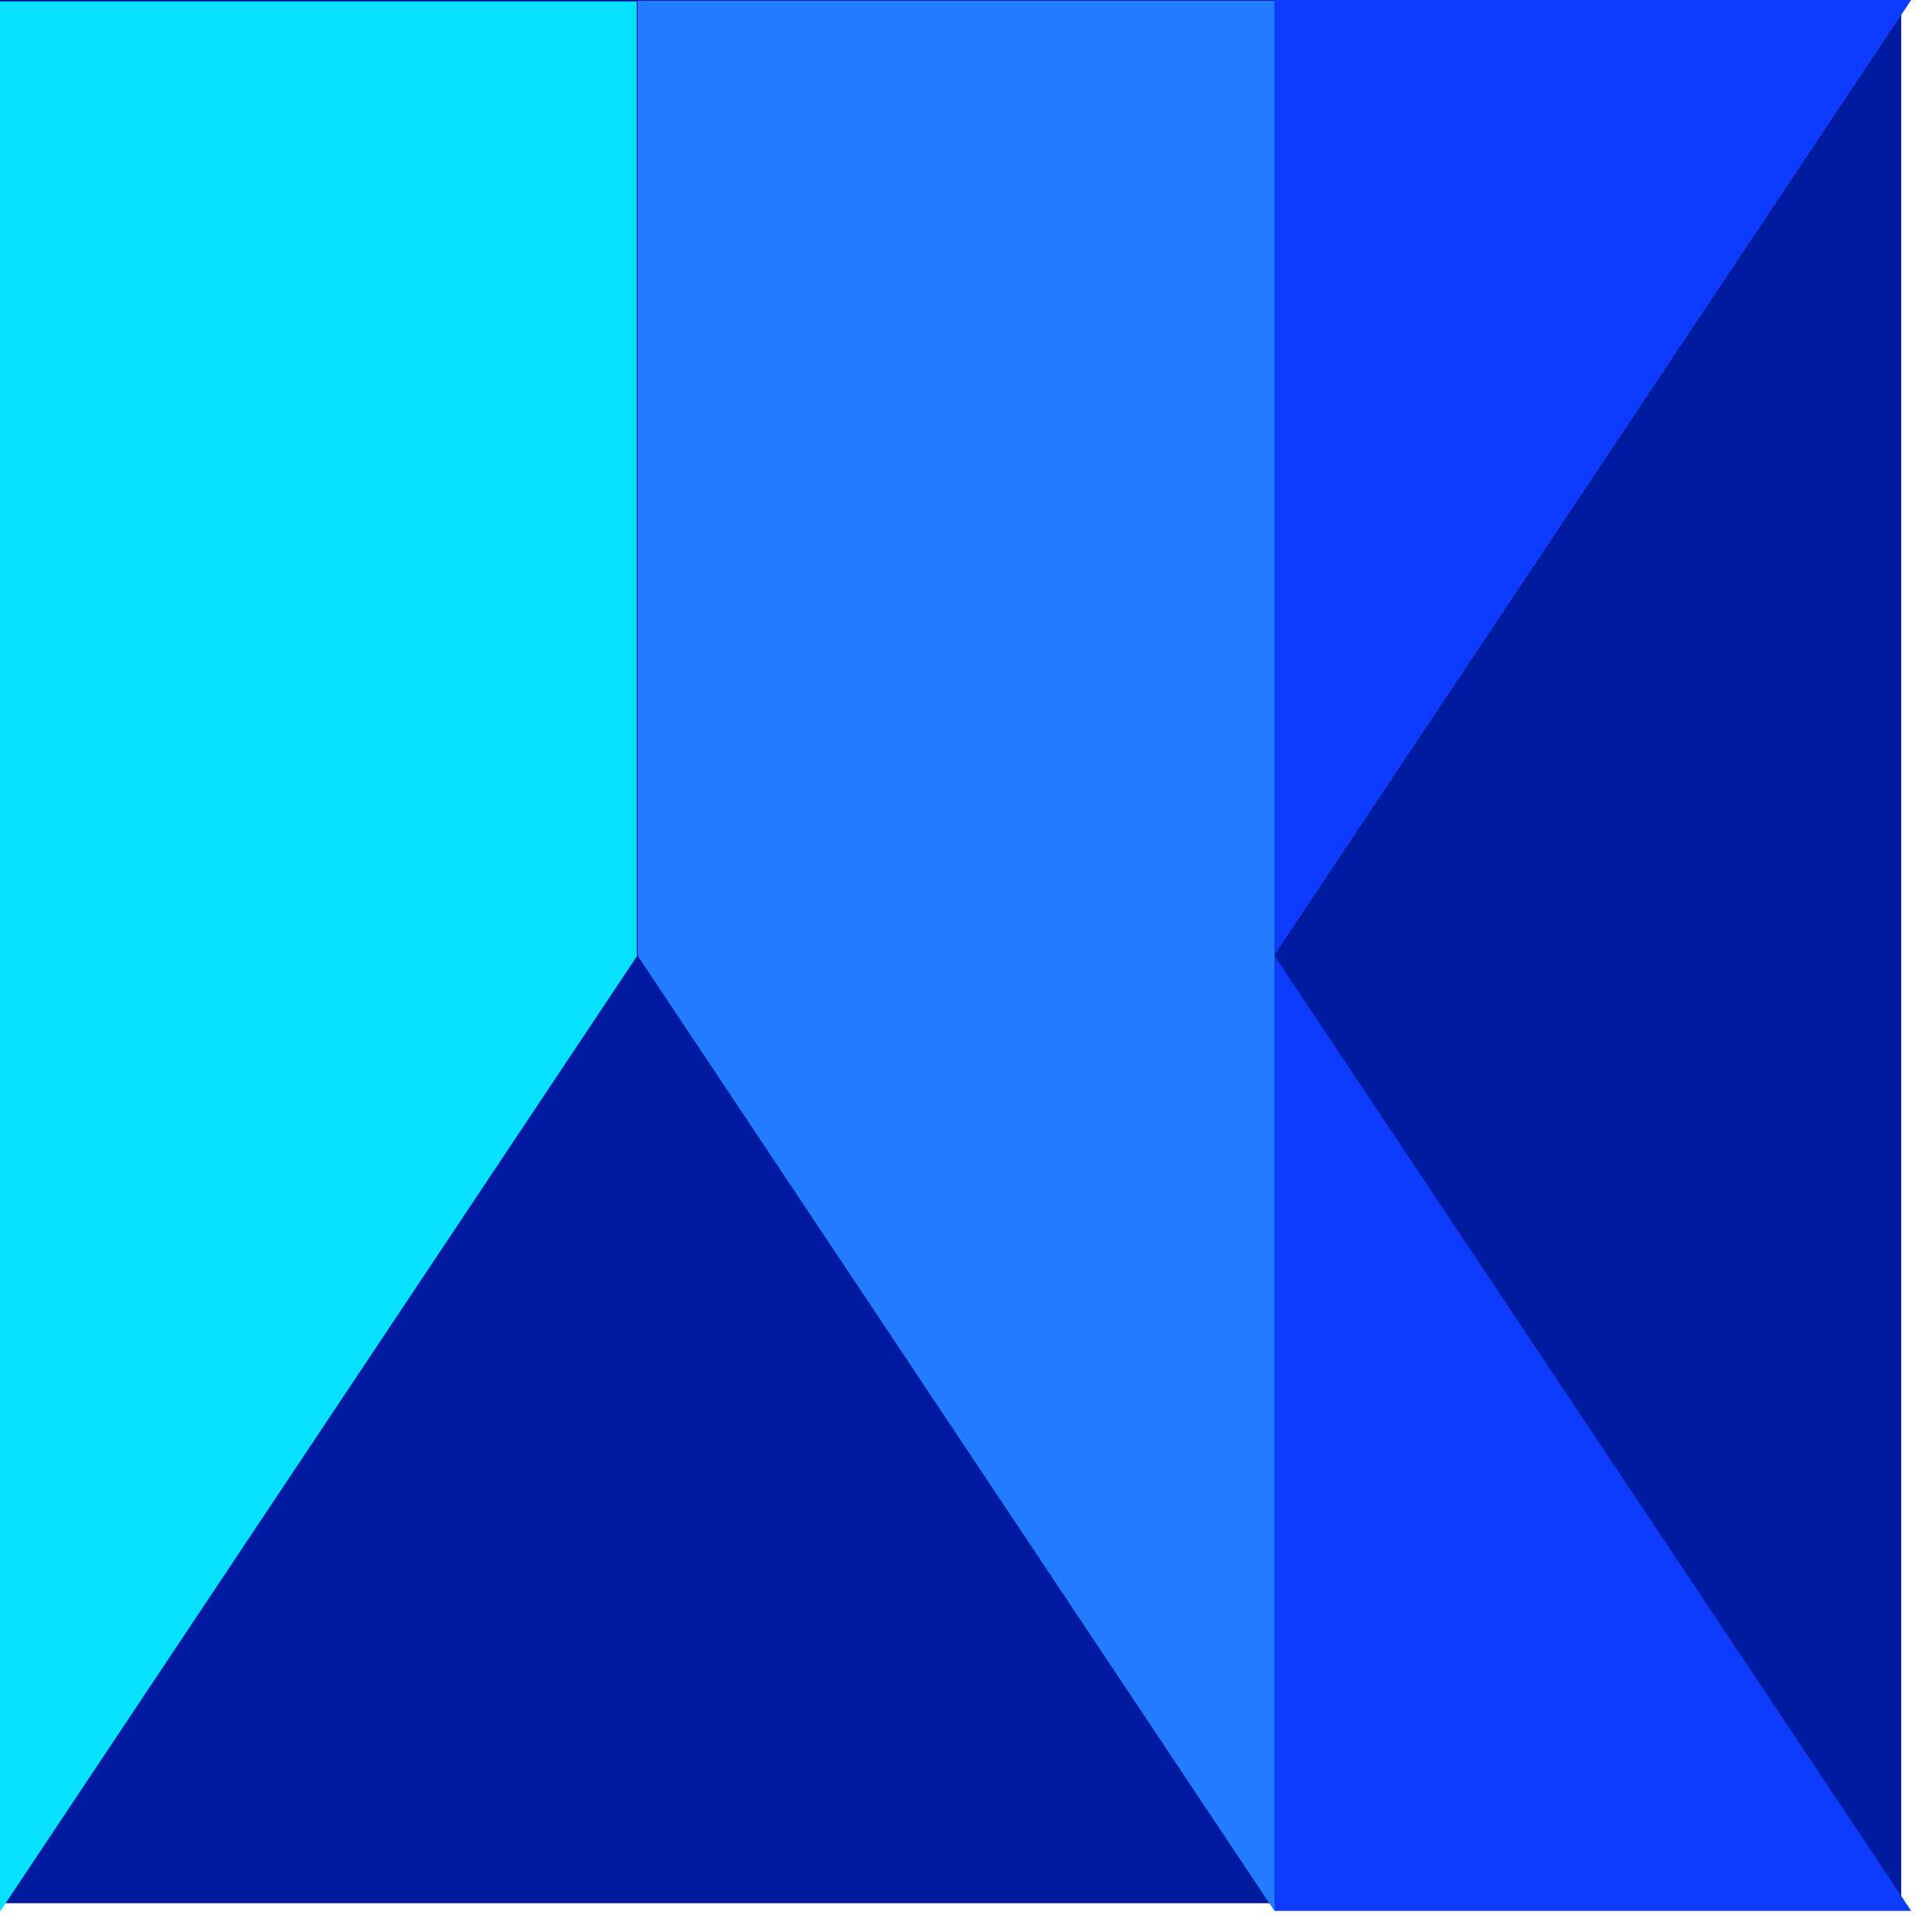
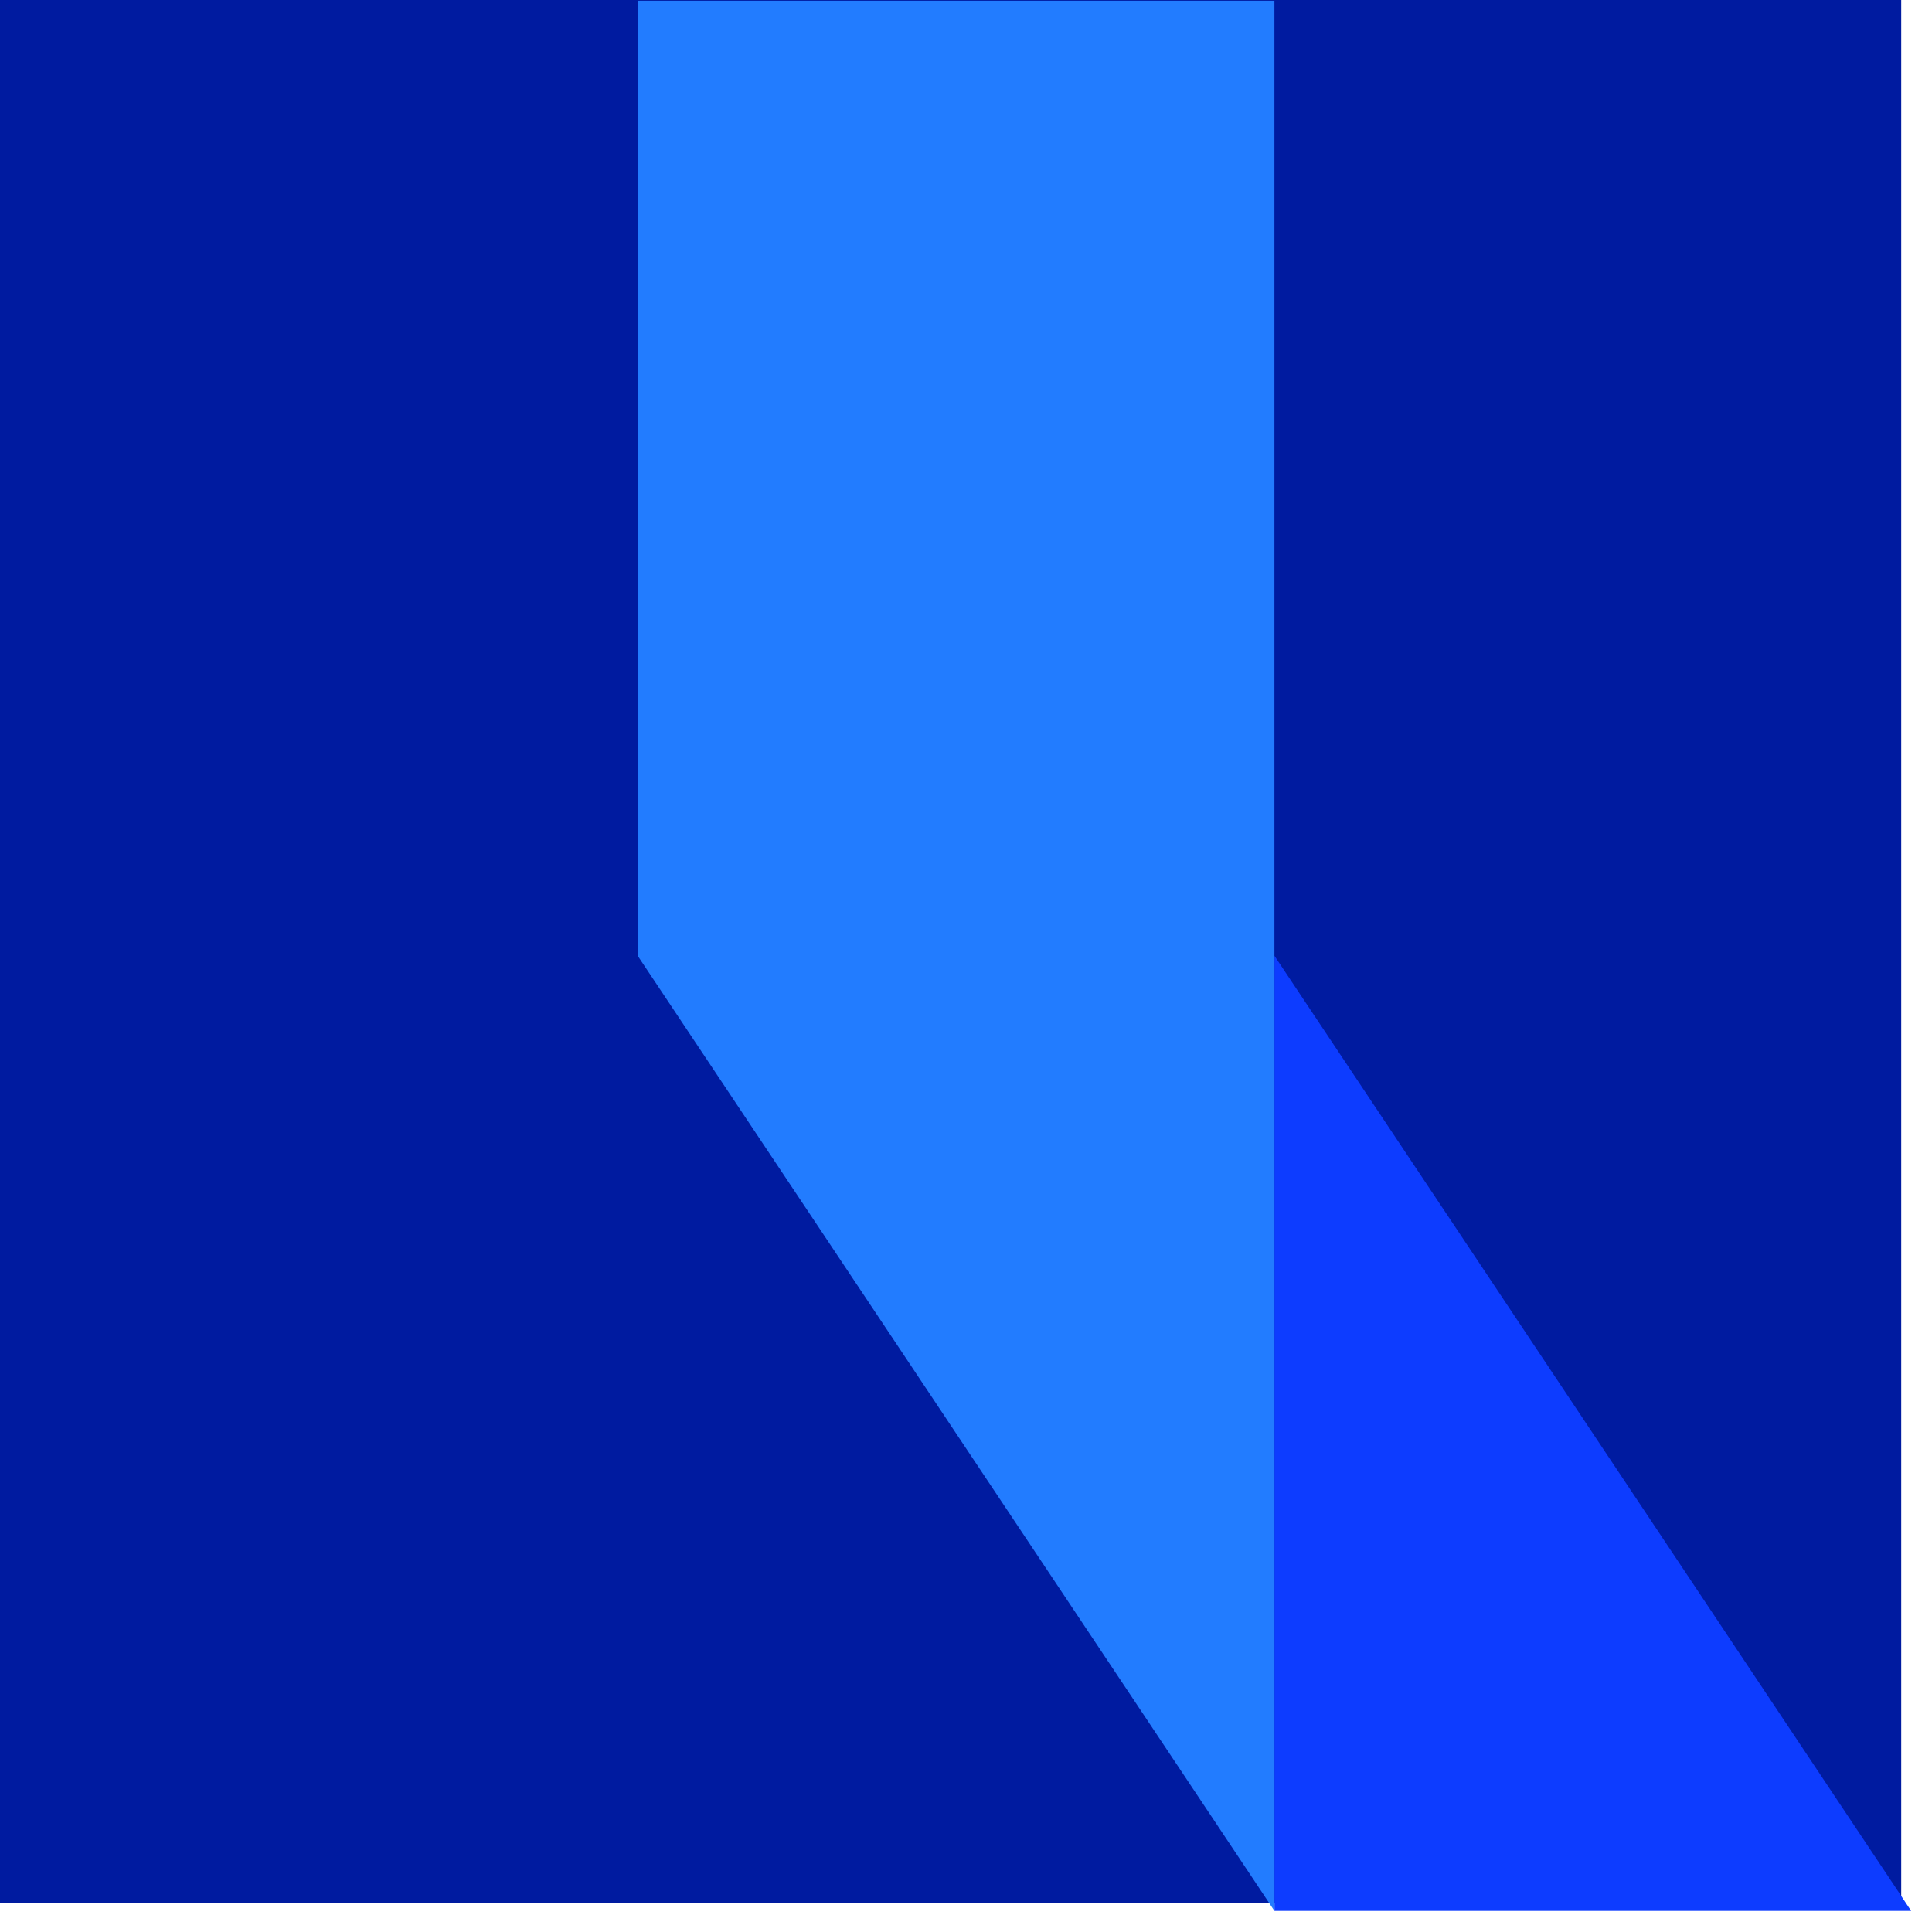
<svg xmlns="http://www.w3.org/2000/svg" width="100%" height="100%" viewBox="0 0 47 47" version="1.1" xml:space="preserve" style="fill-rule:evenodd;clip-rule:evenodd;stroke-linejoin:round;stroke-miterlimit:2;">
  <g transform="matrix(0.45,0,0,0.45,-282.333,-219.935)">
    <rect x="626.923" y="488.368" width="103.264" height="103.264" style="fill:rgb(0,27,160);" />
  </g>
  <g transform="matrix(0.45,0,0,0.45,31.003,1.66978e-13)">
-     <path d="M0,51.631L34.421,0L0,0L0,51.631Z" style="fill:rgb(13,60,255);fill-rule:nonzero;" />
-   </g>
+     </g>
  <g transform="matrix(0.45,0,0,0.45,31.004,23.252)">
    <path d="M0,51.632L34.42,51.632L0,0" style="fill:rgb(13,60,255);fill-rule:nonzero;" />
  </g>
  <g transform="matrix(0.45,0,0,0.45,0,46.505)">
-     <path d="M0,-103.264L0,0L34.422,-51.634L34.422,-51.633L34.422,-103.264L0,-103.264Z" style="fill:rgb(3,225,255);fill-rule:nonzero;" />
-   </g>
+     </g>
  <g transform="matrix(0.45,0,0,0.45,31.003,23.252)">
    <path d="M0,51.633L0,-51.631L-34.421,-51.631L-34.421,0L0,51.633Z" style="fill:rgb(34,124,255);fill-rule:nonzero;" />
  </g>
</svg>